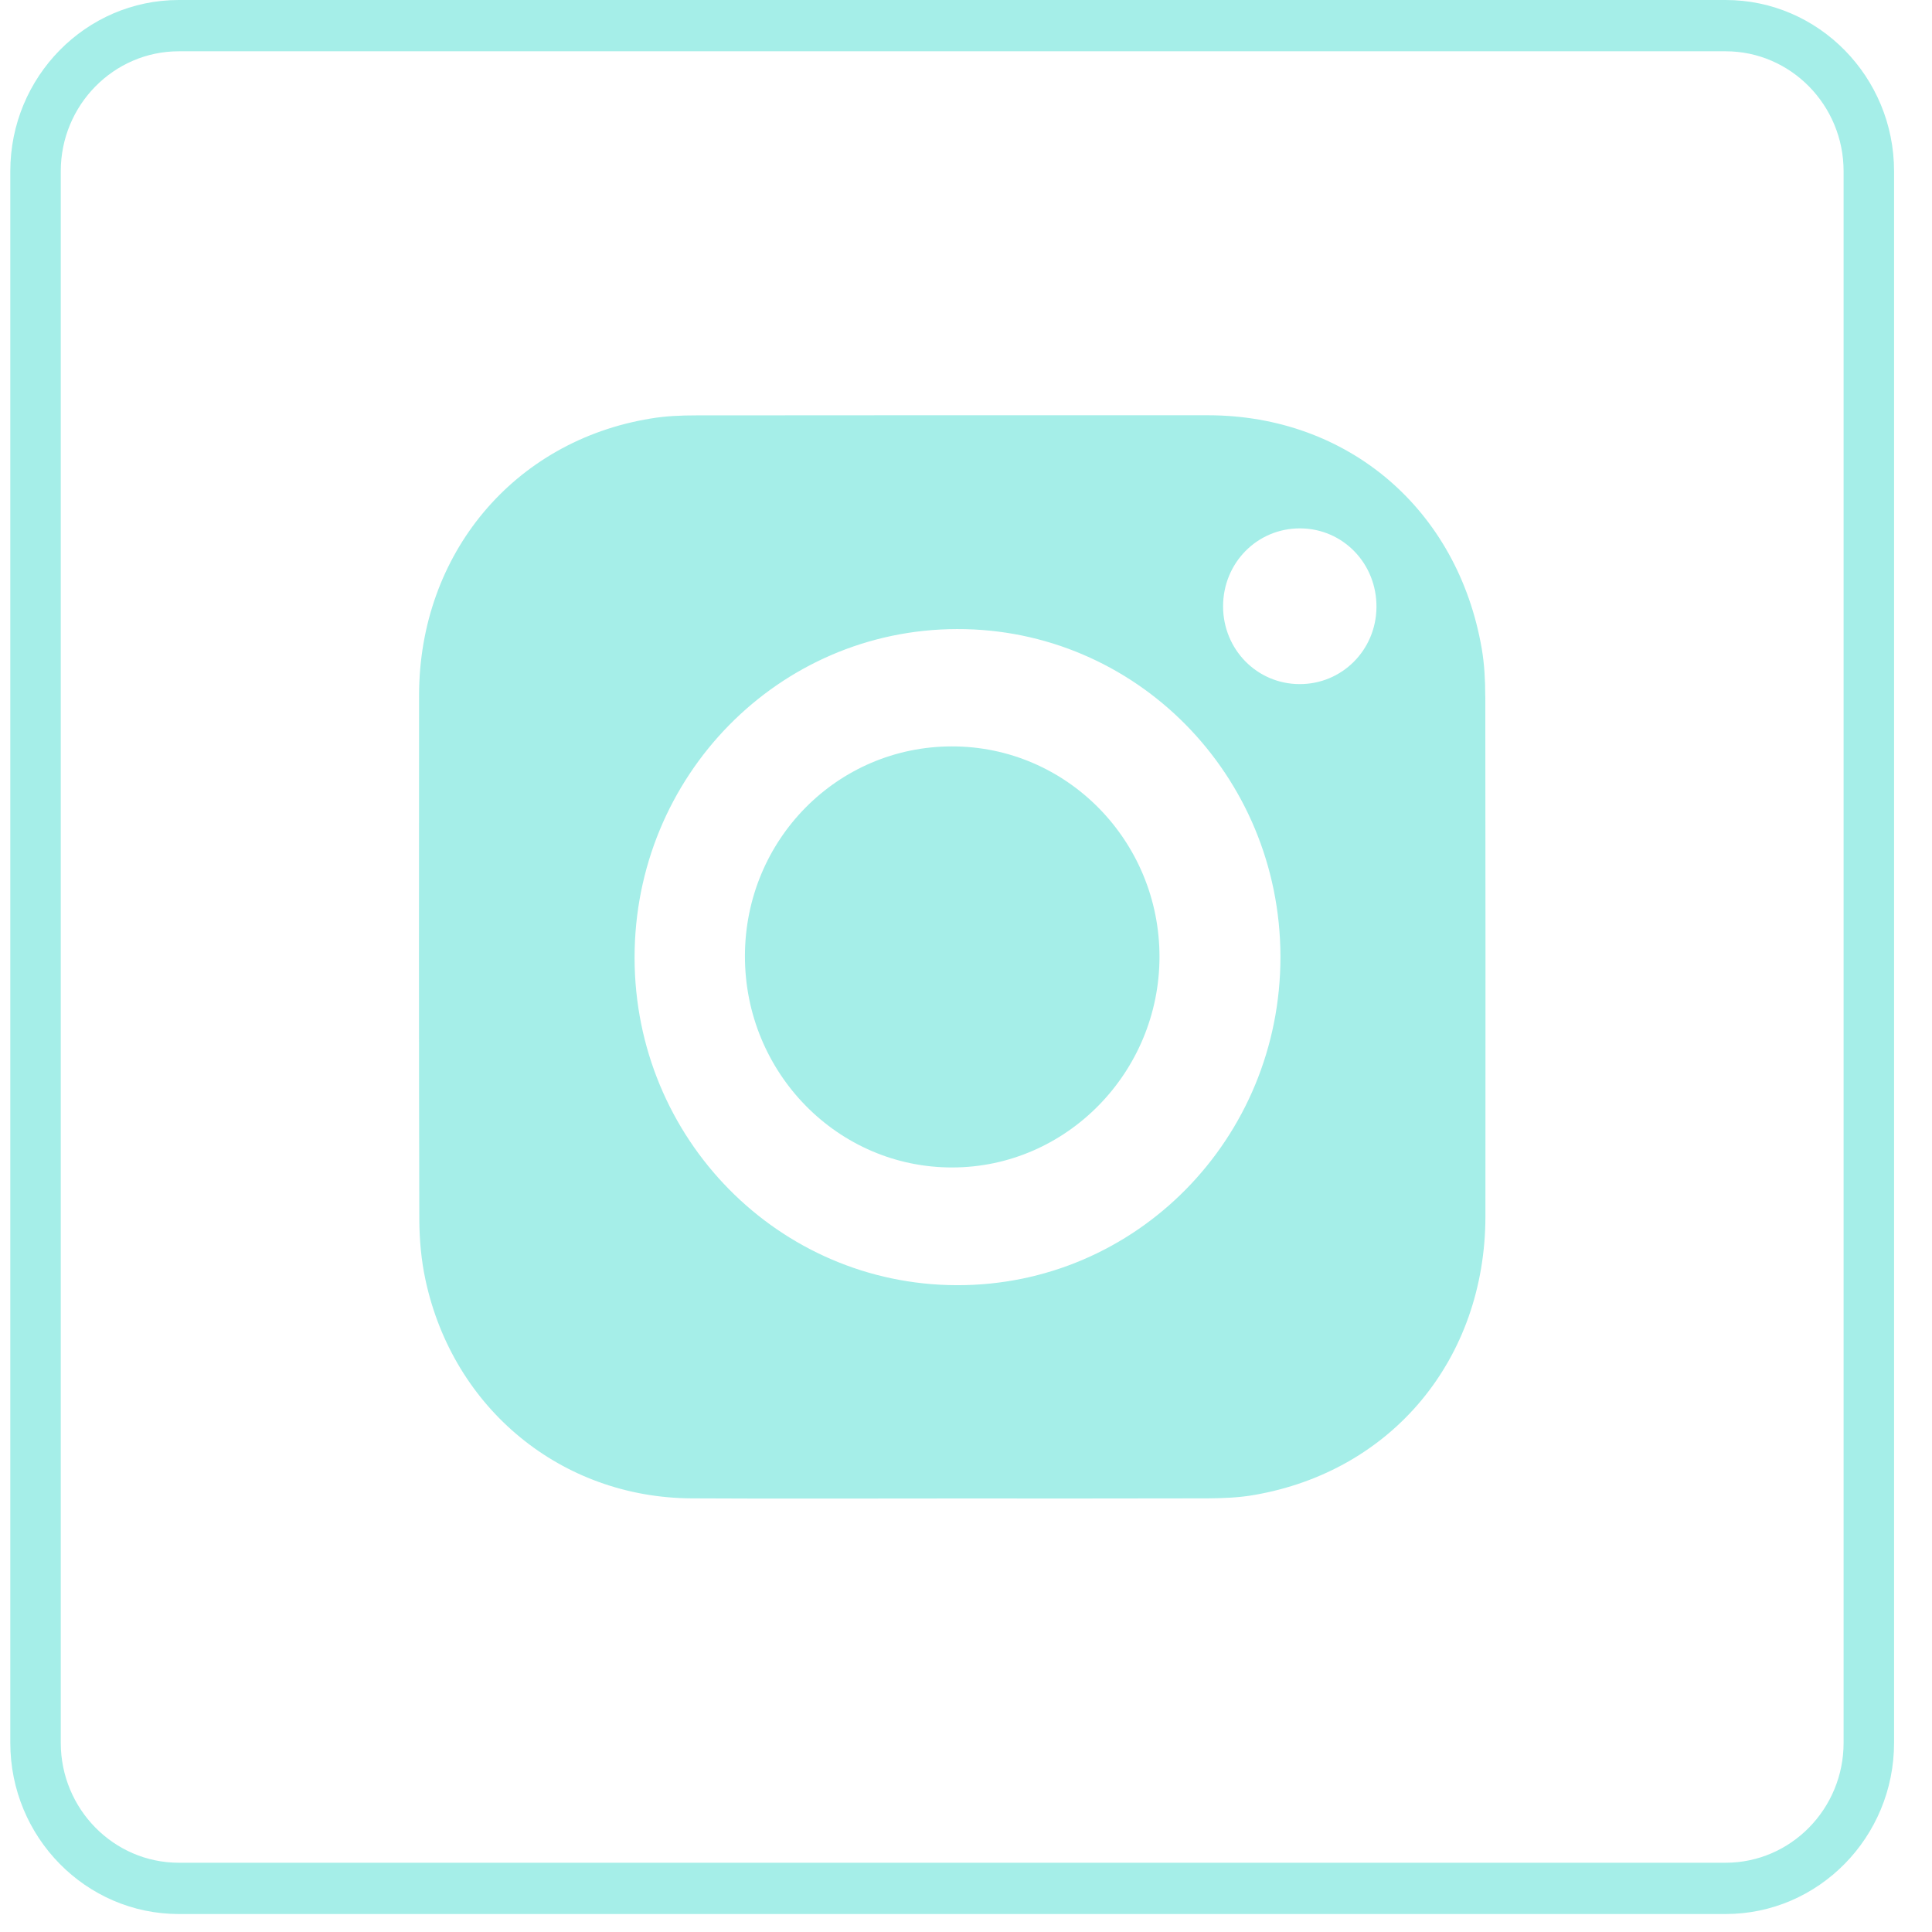
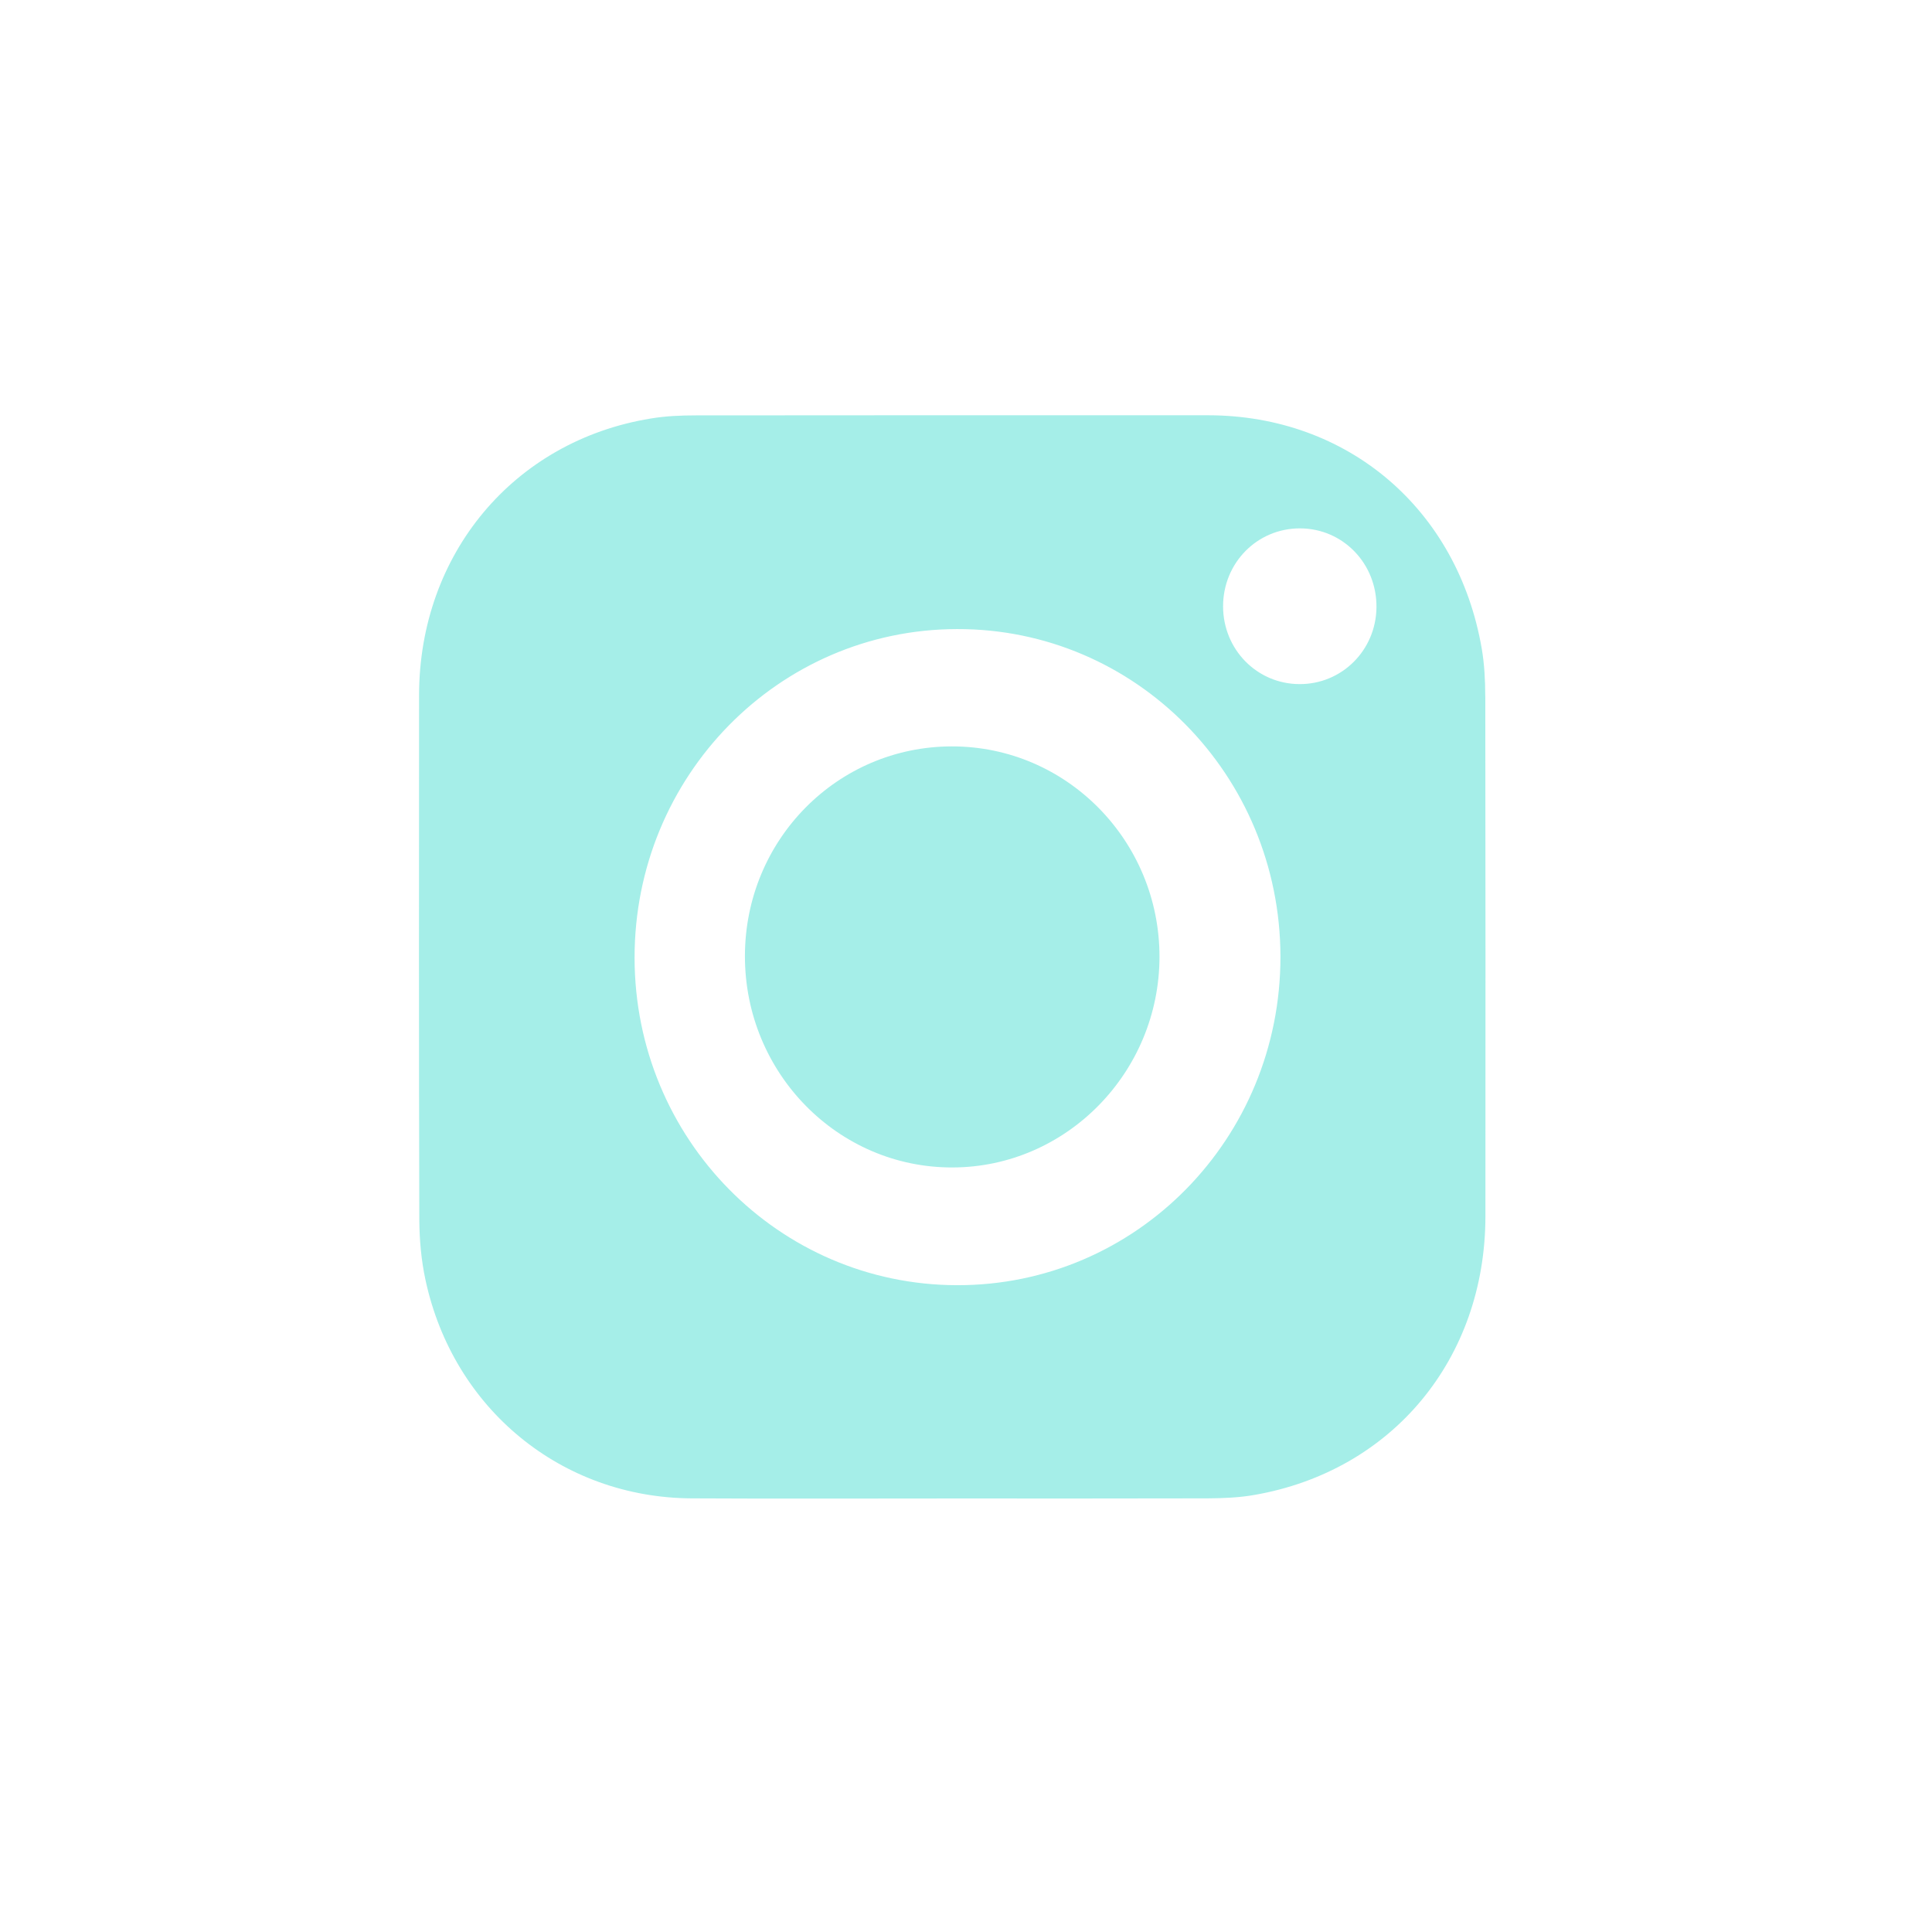
<svg xmlns="http://www.w3.org/2000/svg" width="33" height="33" viewBox="0 0 33 33" fill="none">
-   <path d="M29.475 32.693H3.054C1.467 32.693 0.176 31.382 0.176 29.769V2.924C0.176 1.312 1.467 0 3.054 0H29.475C31.062 0 32.352 1.312 32.352 2.924V29.769C32.352 31.382 31.062 32.693 29.475 32.693ZM3.054 0.876C1.943 0.876 1.038 1.795 1.038 2.924V29.769C1.038 30.899 1.943 31.817 3.054 31.817H29.475C30.586 31.817 31.49 30.899 31.49 29.769V2.924C31.49 1.795 30.586 0.876 29.475 0.876H3.054Z" fill="#A5EEE8" />
  <path d="M16.258 12.749C14.302 12.751 12.728 14.344 12.724 16.326C12.72 18.326 14.314 19.95 16.275 19.941C18.215 19.935 19.801 18.319 19.805 16.346C19.807 14.361 18.219 12.747 16.258 12.749ZM22.193 11.685C21.469 11.681 20.893 11.094 20.891 10.358C20.891 9.613 21.475 9.022 22.209 9.025C22.941 9.029 23.519 9.627 23.511 10.375C23.503 11.107 22.919 11.69 22.193 11.685ZM16.342 21.952C13.298 21.944 10.841 19.448 10.839 16.359C10.837 13.259 13.296 10.751 16.346 10.745C19.397 10.737 21.865 13.237 21.871 16.338C21.875 19.45 19.403 21.961 16.342 21.952ZM25.369 11.892C25.369 11.621 25.355 11.348 25.31 11.083C24.9 8.695 23.022 7.096 20.636 7.093C17.72 7.093 14.802 7.091 11.886 7.095C11.627 7.095 11.367 7.106 11.113 7.149C8.777 7.531 7.162 9.461 7.158 11.87C7.156 14.858 7.154 17.844 7.162 20.829C7.164 21.174 7.195 21.527 7.268 21.864C7.742 24.066 9.591 25.581 11.811 25.593C13.296 25.601 14.78 25.595 16.265 25.595C17.75 25.595 19.175 25.597 20.629 25.593C20.895 25.591 21.163 25.581 21.424 25.535C23.783 25.126 25.369 23.209 25.372 20.779C25.374 17.816 25.374 14.853 25.37 11.89" fill="#A5EEE8" />
</svg>